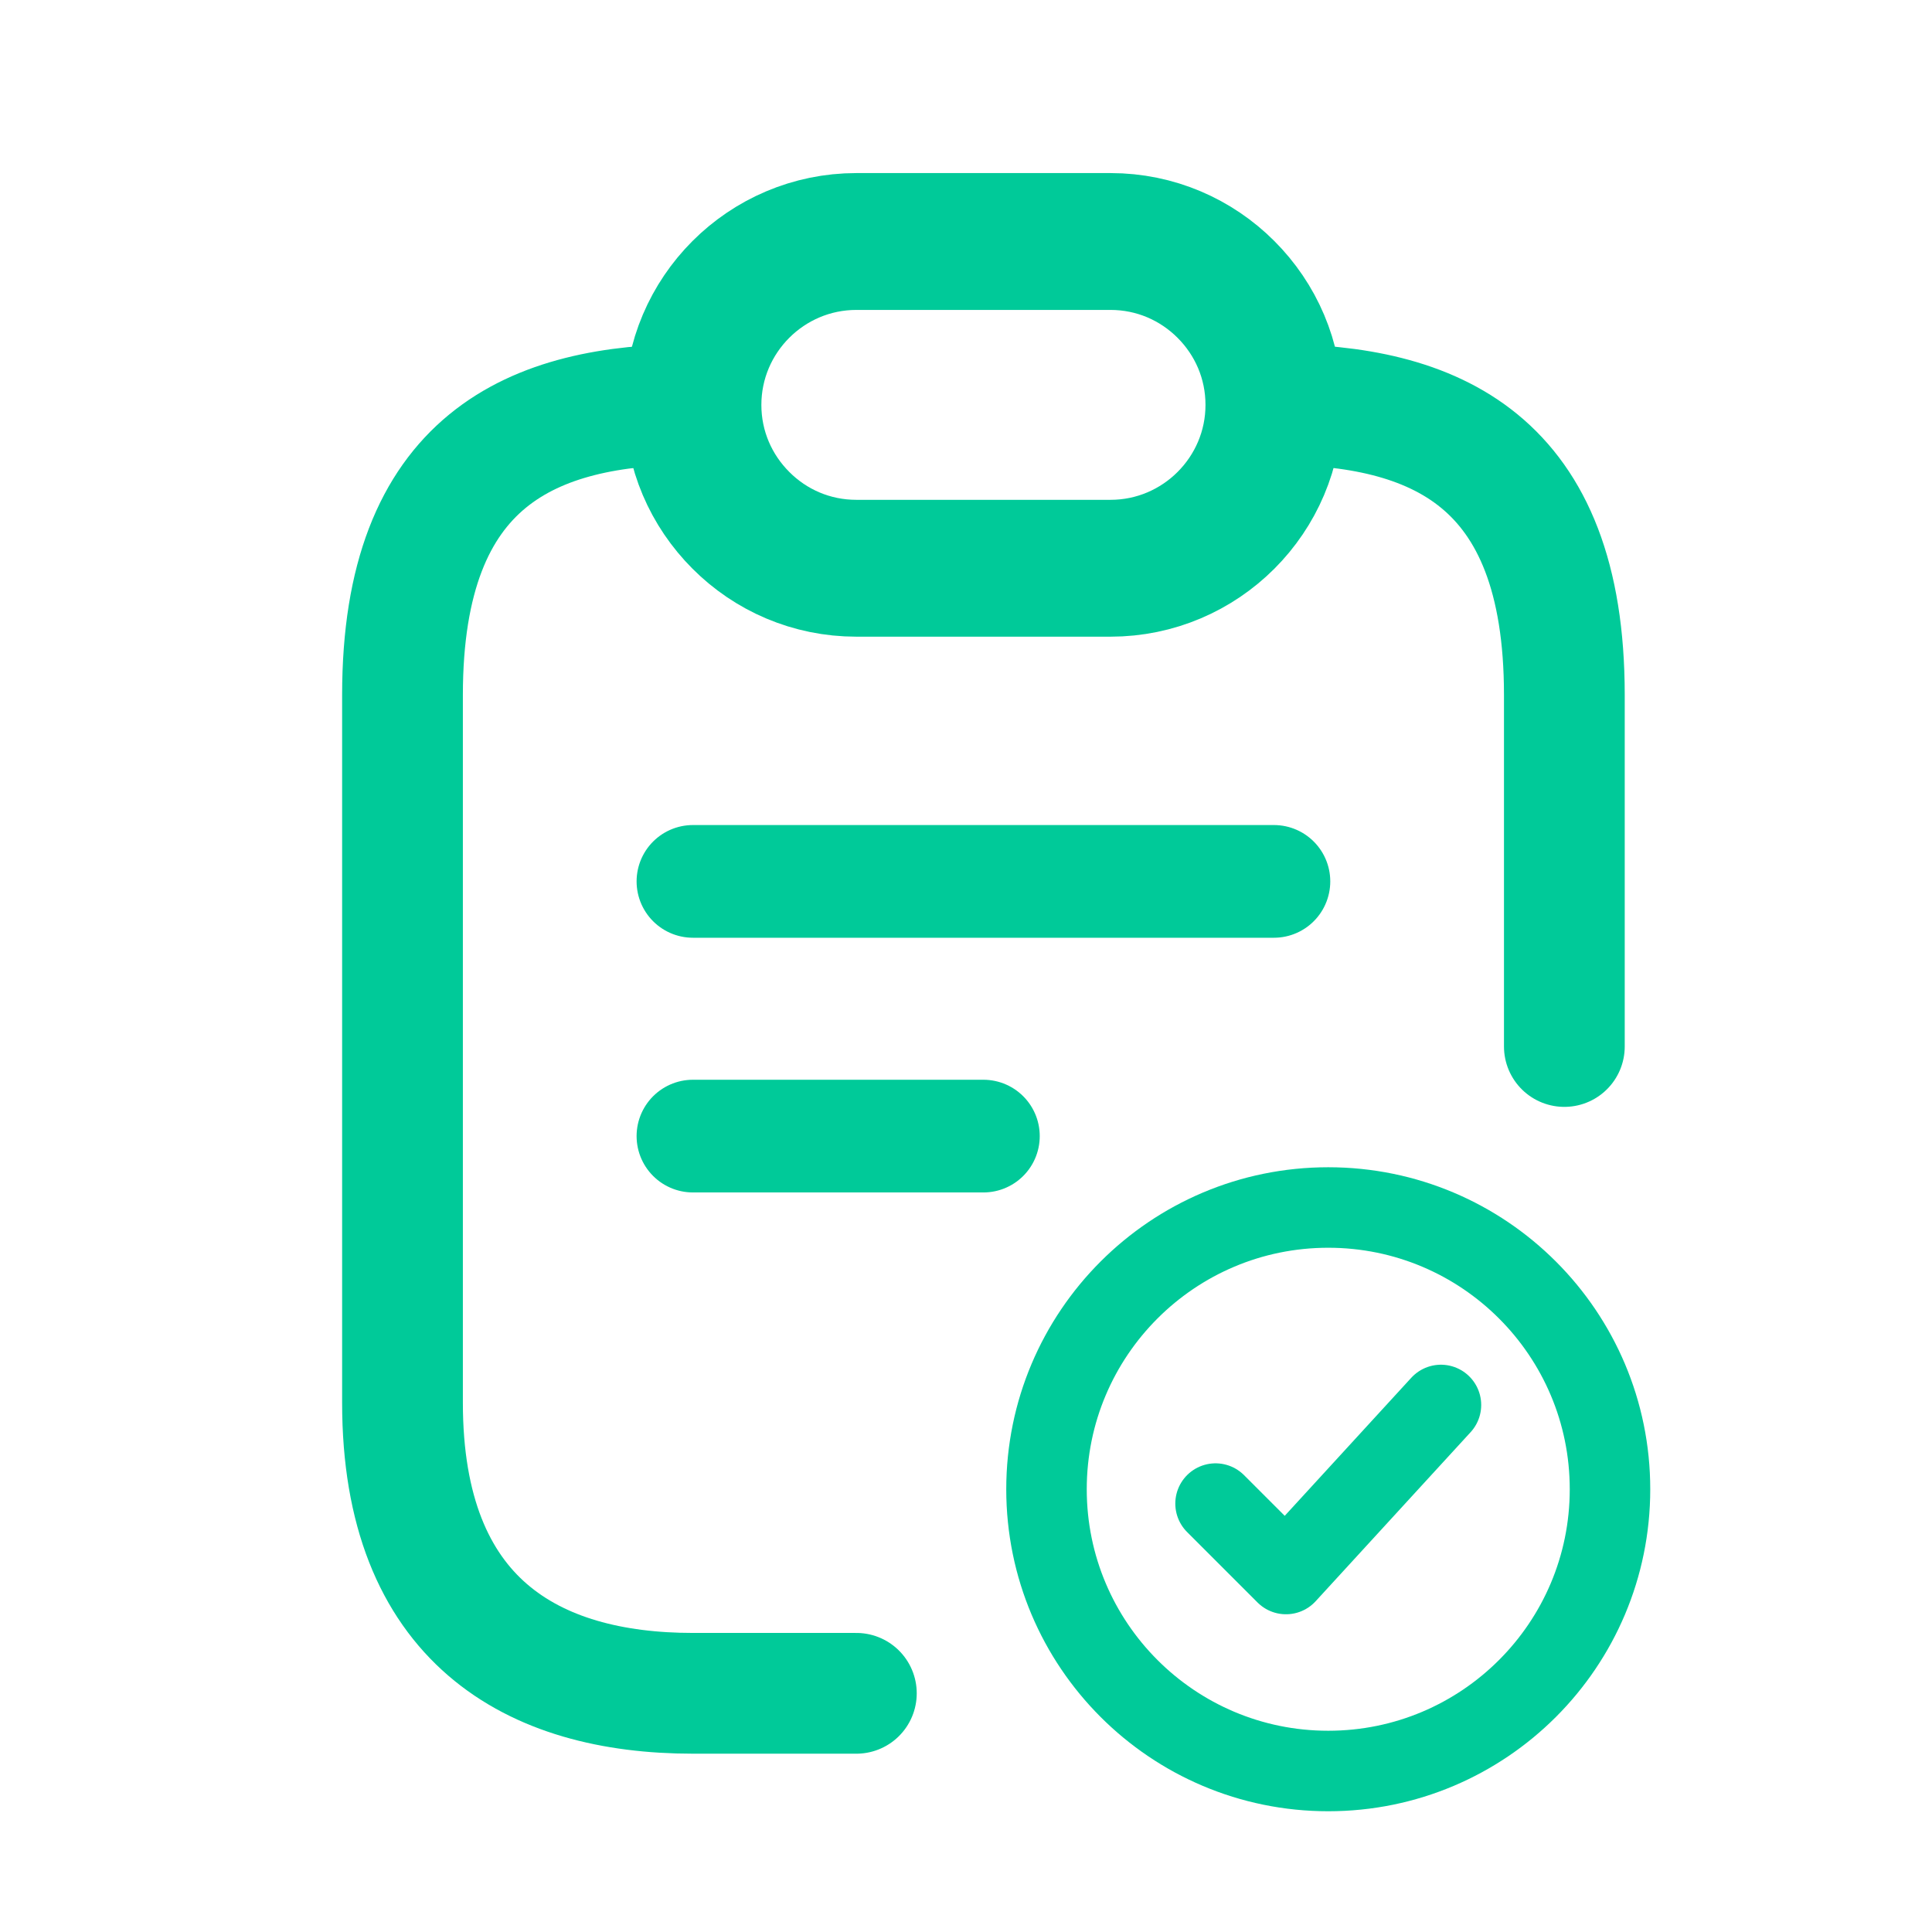
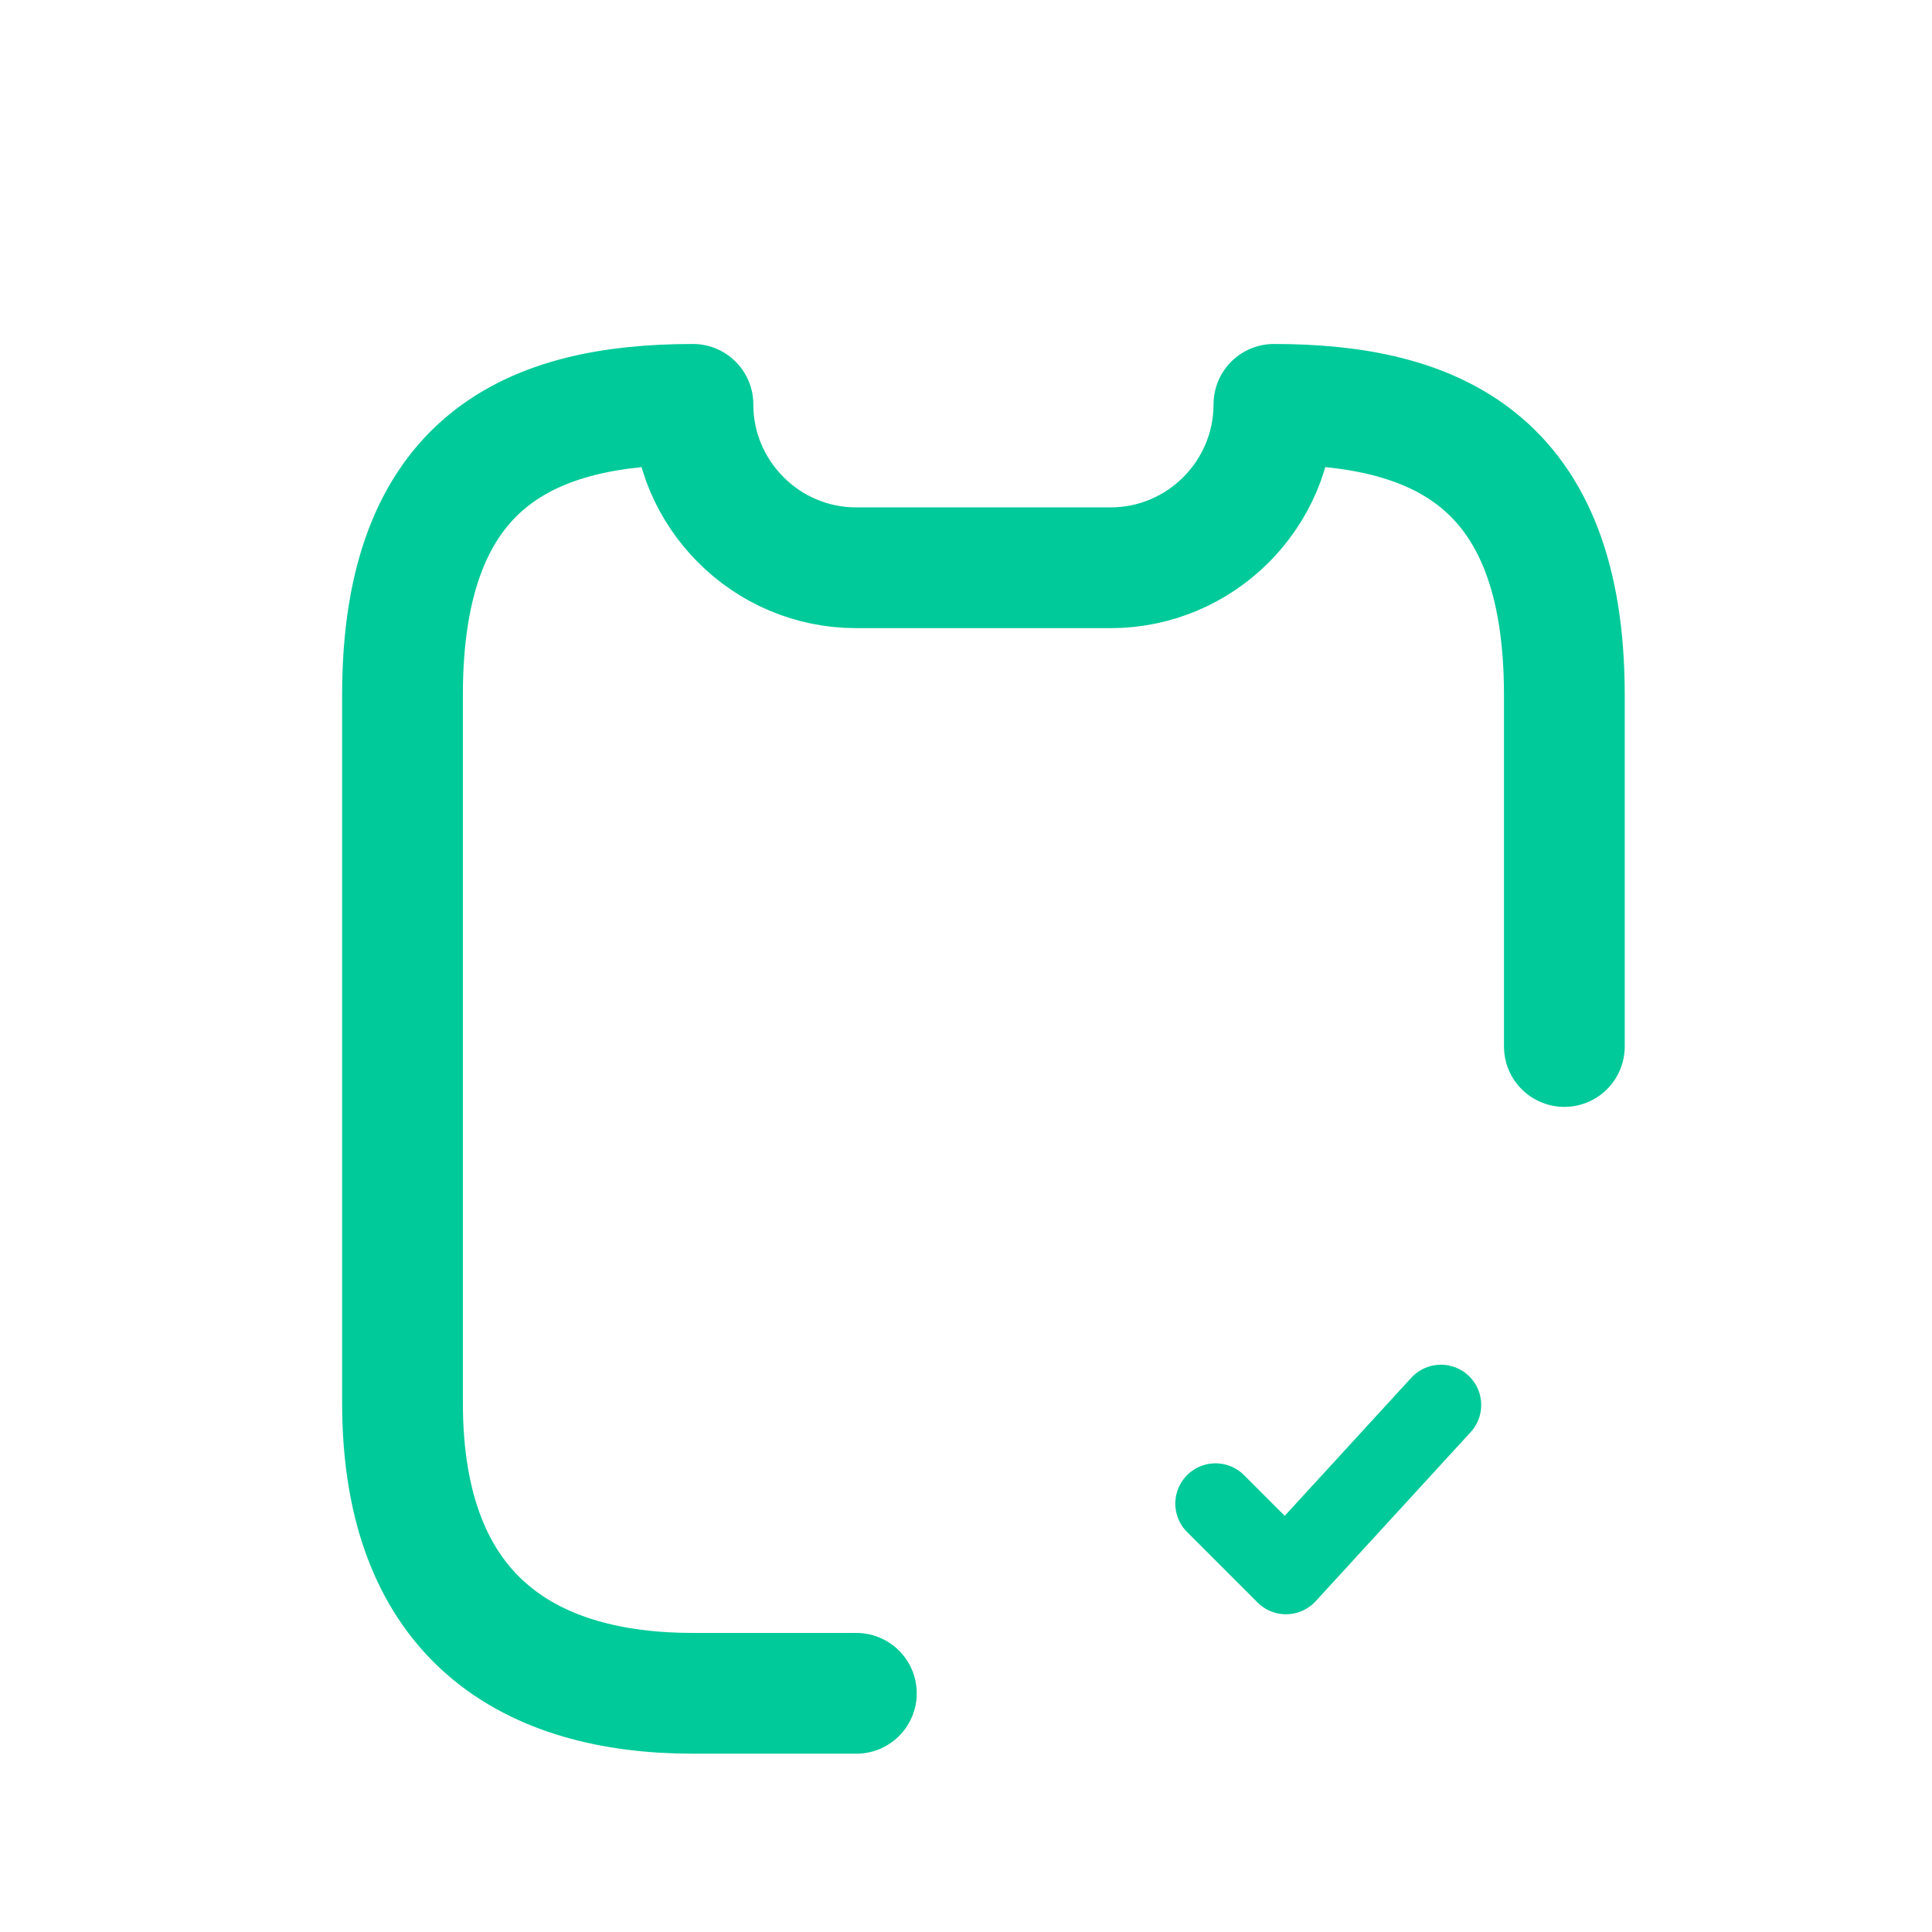
<svg xmlns="http://www.w3.org/2000/svg" width="24" height="24" viewBox="0 0 24 24" fill="none">
  <path d="M10.638 21.035H8.608C6.615 21.035 5 20.133 5 17.427V8.632C5 5.7 6.615 5.023 8.608 5.023C8.608 5.583 8.834 6.088 9.204 6.458C9.573 6.828 10.079 7.053 10.638 7.053H13.795C14.914 7.053 15.825 6.142 15.825 5.023C17.819 5.023 19.433 5.7 19.433 8.632V13" stroke="#00CA99" stroke-width="1.5" stroke-linecap="round" stroke-linejoin="round" />
-   <path d="M15.825 5.03C15.825 6.148 14.914 7.059 13.795 7.059H10.638C10.079 7.059 9.573 6.834 9.204 6.464C8.834 6.094 8.608 5.589 8.608 5.03C8.608 3.911 9.519 3 10.638 3H13.795C14.354 3 14.86 3.226 15.229 3.595C15.599 3.965 15.825 4.47 15.825 5.03Z" stroke="#00CA99" stroke-width="1.7" stroke-linecap="round" stroke-linejoin="round" />
-   <path d="M8.608 14.113H12.216" stroke="#00CA99" stroke-width="1.4" stroke-linecap="round" stroke-linejoin="round" />
-   <path d="M8.608 10.949H15.825" stroke="#00CA99" stroke-width="1.4" stroke-linecap="round" stroke-linejoin="round" />
-   <path d="M20 18.5C20 16.567 18.433 15 16.5 15C14.567 15 13 16.567 13 18.5C13 20.433 14.567 22 16.5 22C18.433 22 20 20.433 20 18.5Z" stroke="#00CA99" />
  <path d="M15.1 18.678L15.975 19.553L17.9 17.453" stroke="#00CA99" stroke-linecap="round" stroke-linejoin="round" />
</svg>